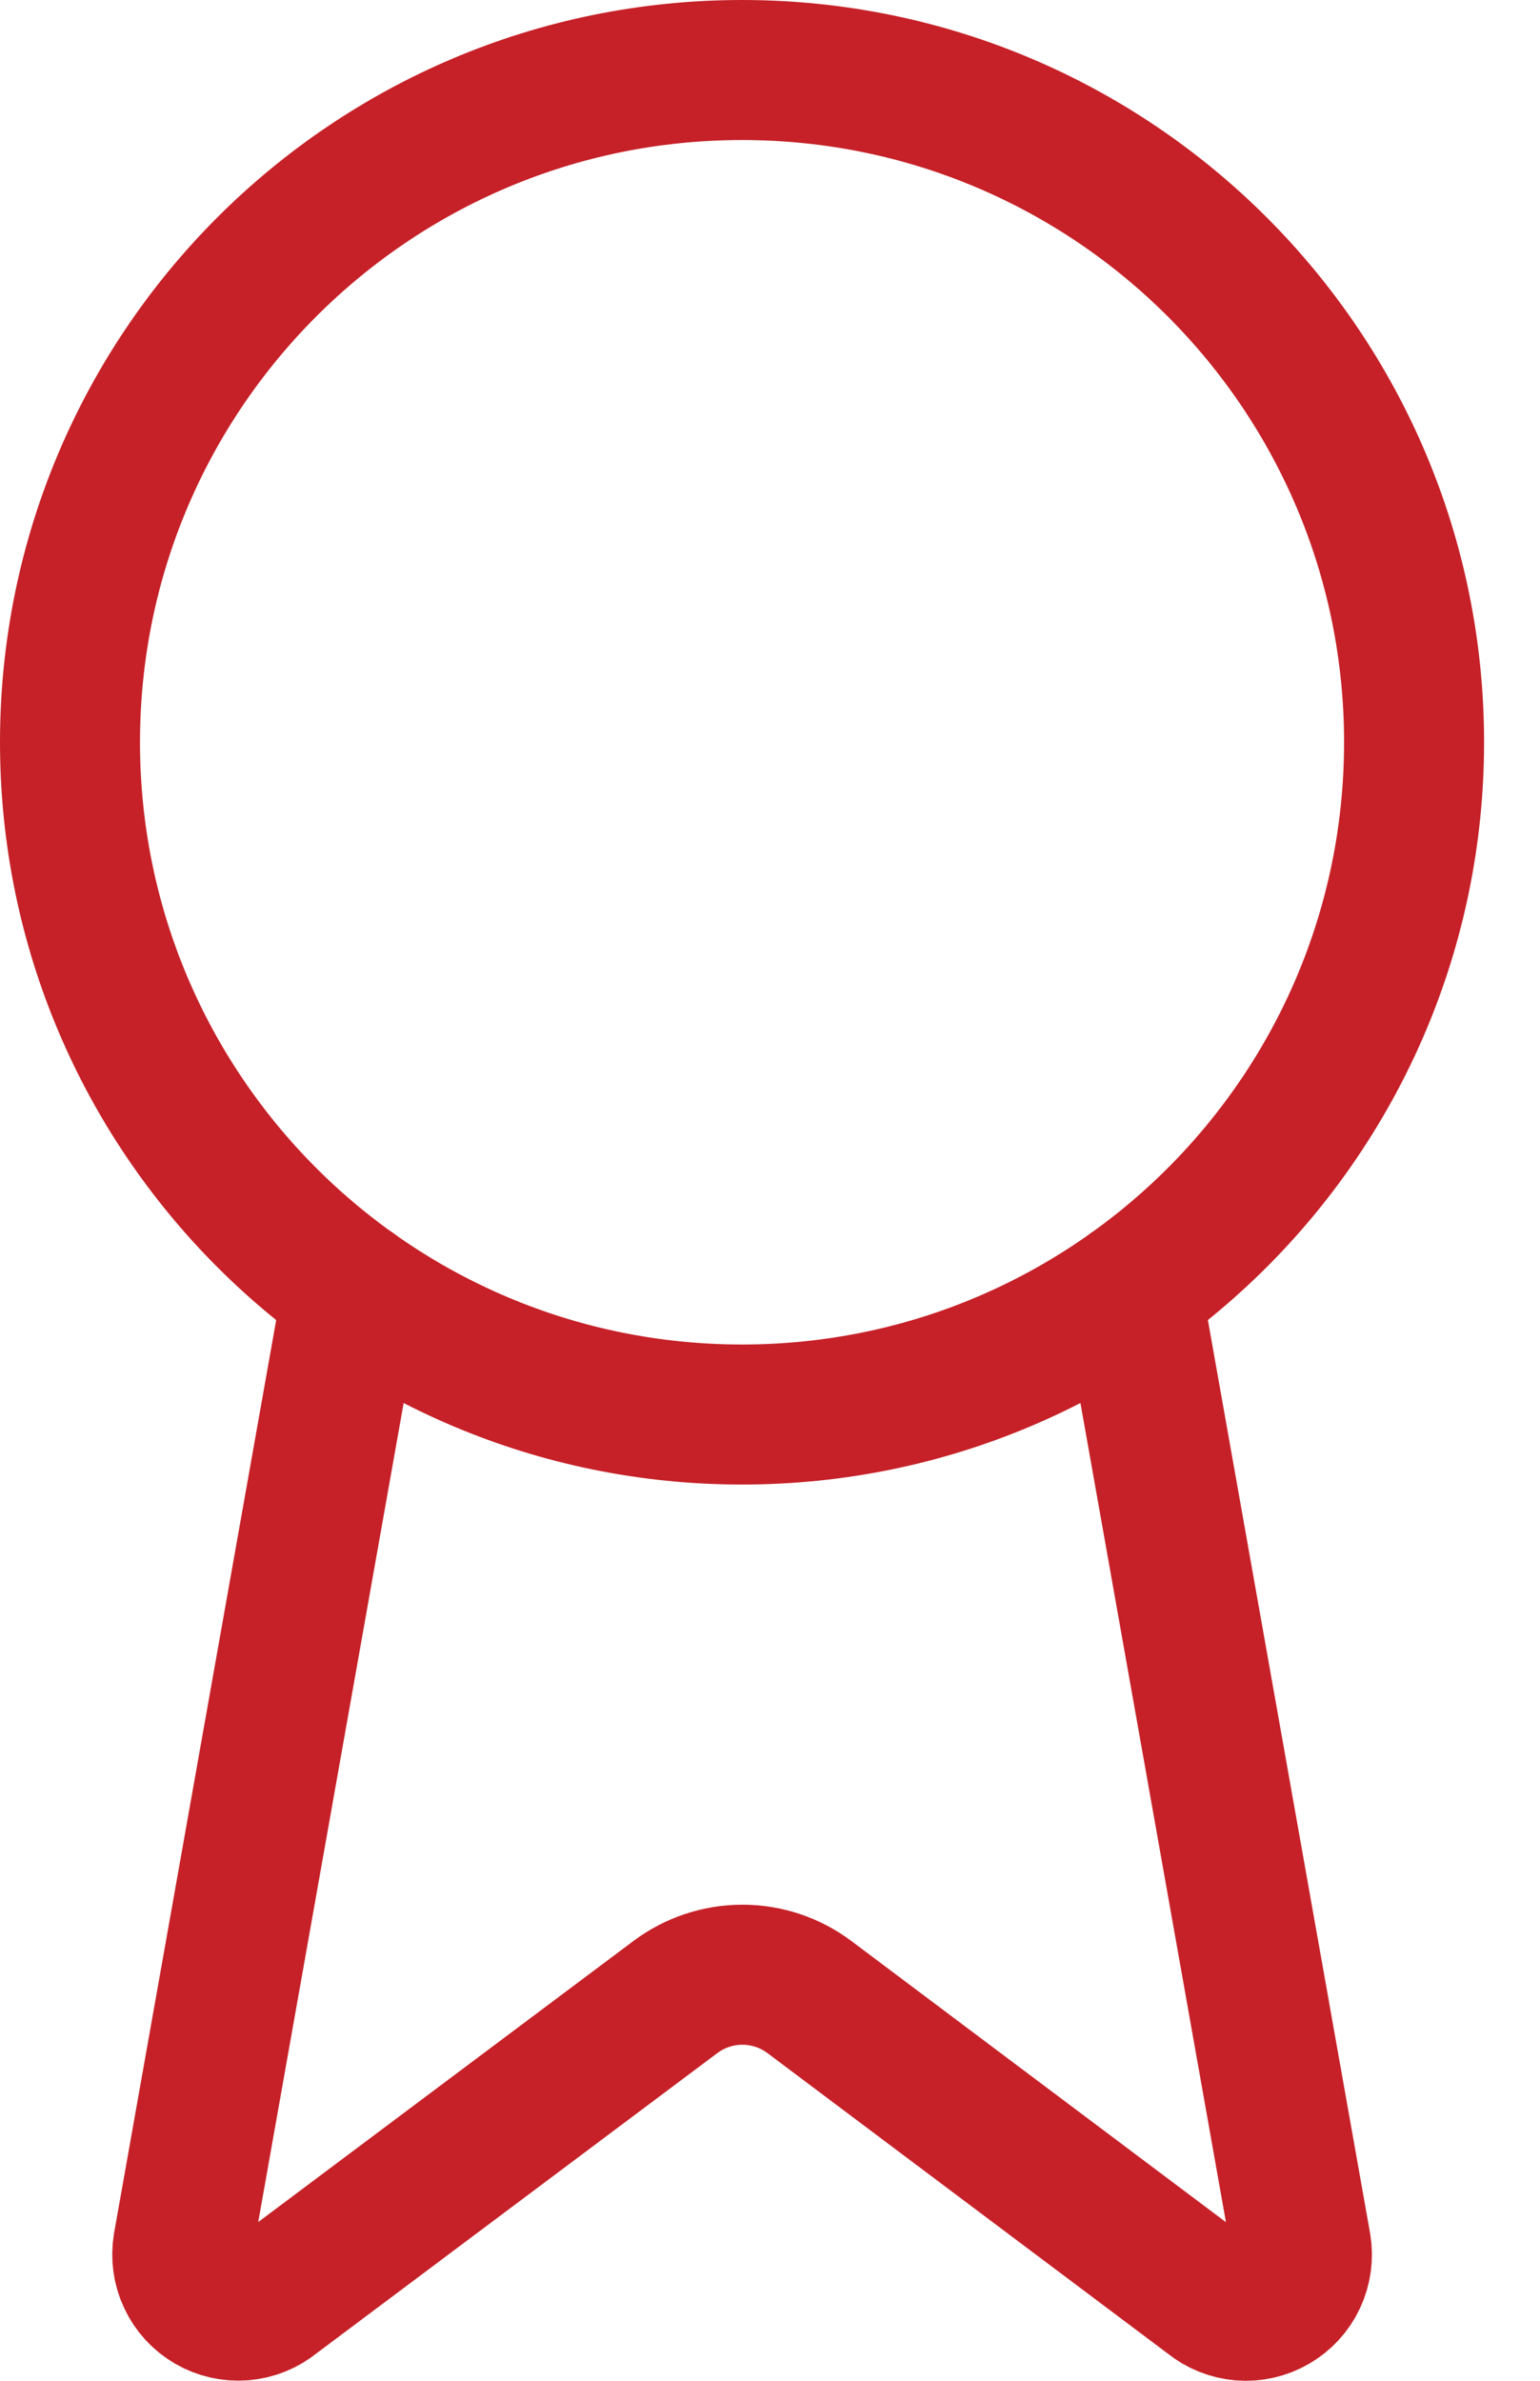
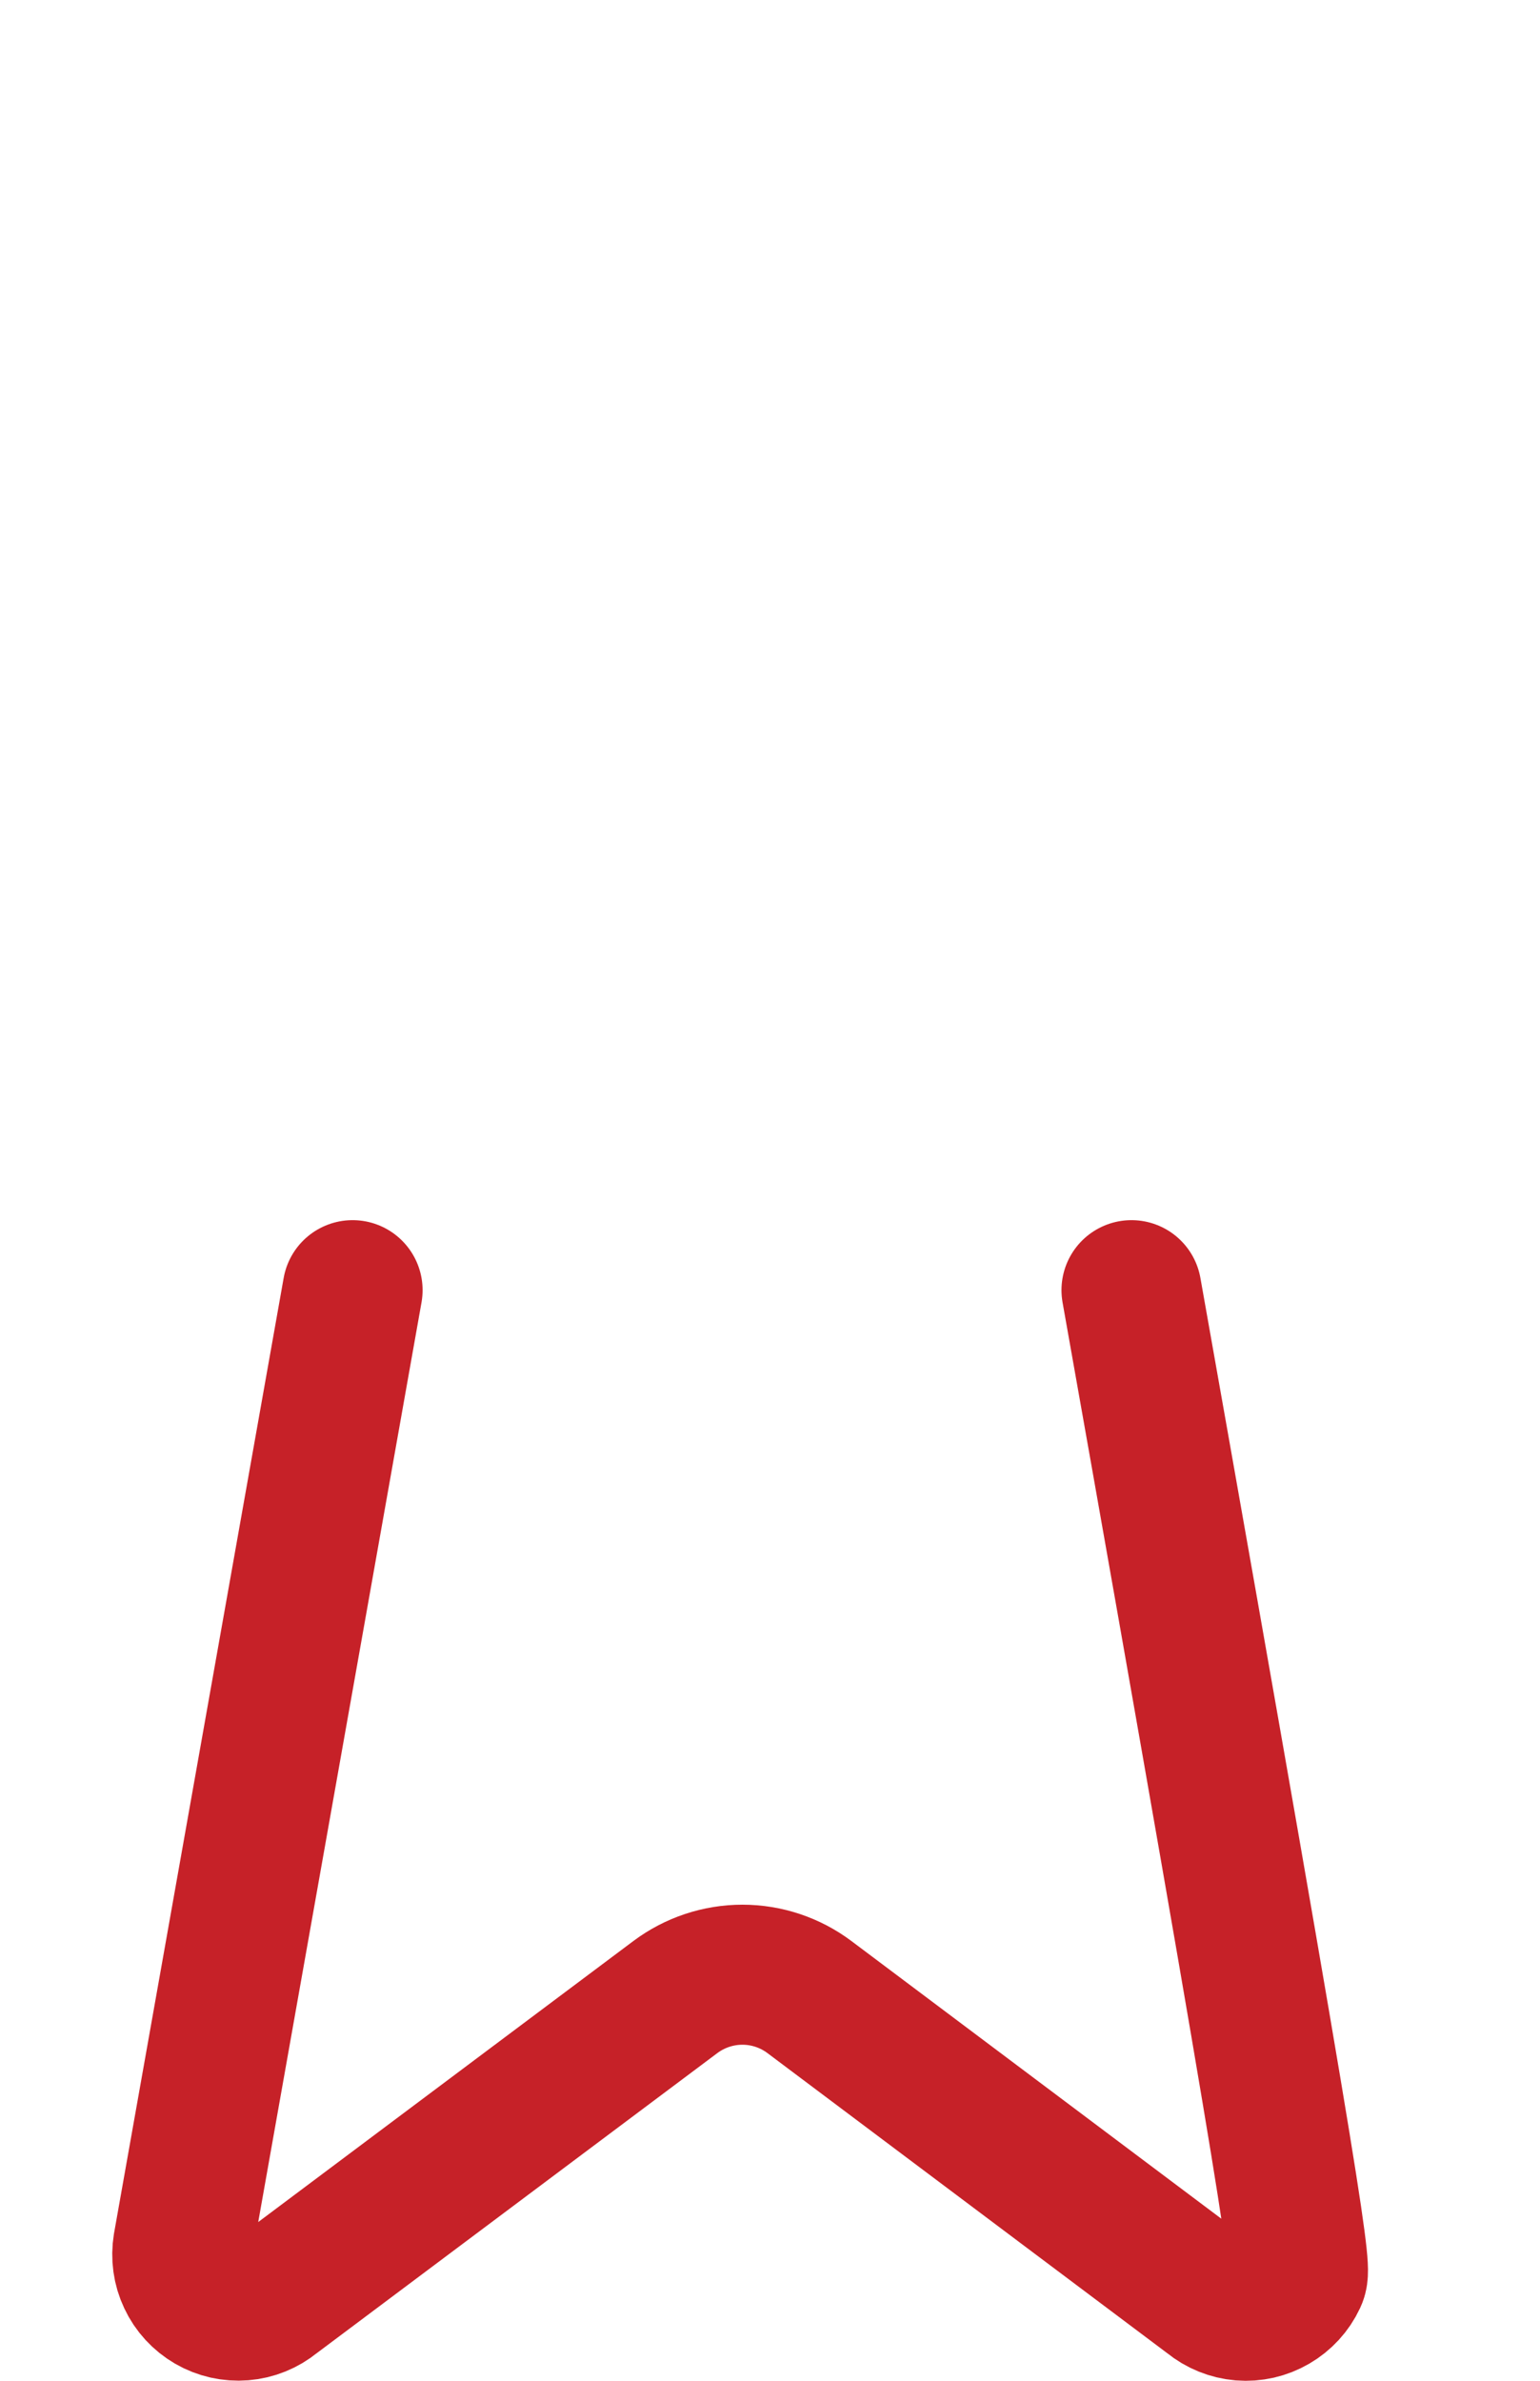
<svg xmlns="http://www.w3.org/2000/svg" width="22" height="34" viewBox="0 0 22 34" fill="none">
-   <path d="M16.164 18.425L18.588 32.067C18.615 32.227 18.592 32.392 18.523 32.54C18.454 32.688 18.341 32.81 18.2 32.892C18.059 32.974 17.897 33.011 17.735 32.998C17.572 32.984 17.418 32.922 17.292 32.819L11.563 28.52C11.287 28.313 10.951 28.201 10.606 28.201C10.261 28.201 9.925 28.313 9.648 28.52L3.91 32.817C3.785 32.92 3.63 32.983 3.468 32.996C3.306 33.009 3.143 32.972 3.003 32.891C2.862 32.809 2.749 32.687 2.68 32.539C2.61 32.392 2.588 32.227 2.614 32.067L5.037 18.425" stroke="#C62128" stroke-width="2" stroke-linecap="round" stroke-linejoin="round" />
-   <path d="M10.6 20.201C15.902 20.201 20.201 15.902 20.201 10.6C20.201 5.298 15.902 1 10.6 1C5.298 1 1 5.298 1 10.6C1 15.902 5.298 20.201 10.6 20.201Z" stroke="#C62128" stroke-width="2" stroke-linecap="round" stroke-linejoin="round" />
+   <path d="M16.164 18.425C18.615 32.227 18.592 32.392 18.523 32.54C18.454 32.688 18.341 32.81 18.2 32.892C18.059 32.974 17.897 33.011 17.735 32.998C17.572 32.984 17.418 32.922 17.292 32.819L11.563 28.52C11.287 28.313 10.951 28.201 10.606 28.201C10.261 28.201 9.925 28.313 9.648 28.52L3.91 32.817C3.785 32.92 3.63 32.983 3.468 32.996C3.306 33.009 3.143 32.972 3.003 32.891C2.862 32.809 2.749 32.687 2.68 32.539C2.61 32.392 2.588 32.227 2.614 32.067L5.037 18.425" stroke="#C62128" stroke-width="2" stroke-linecap="round" stroke-linejoin="round" />
</svg>